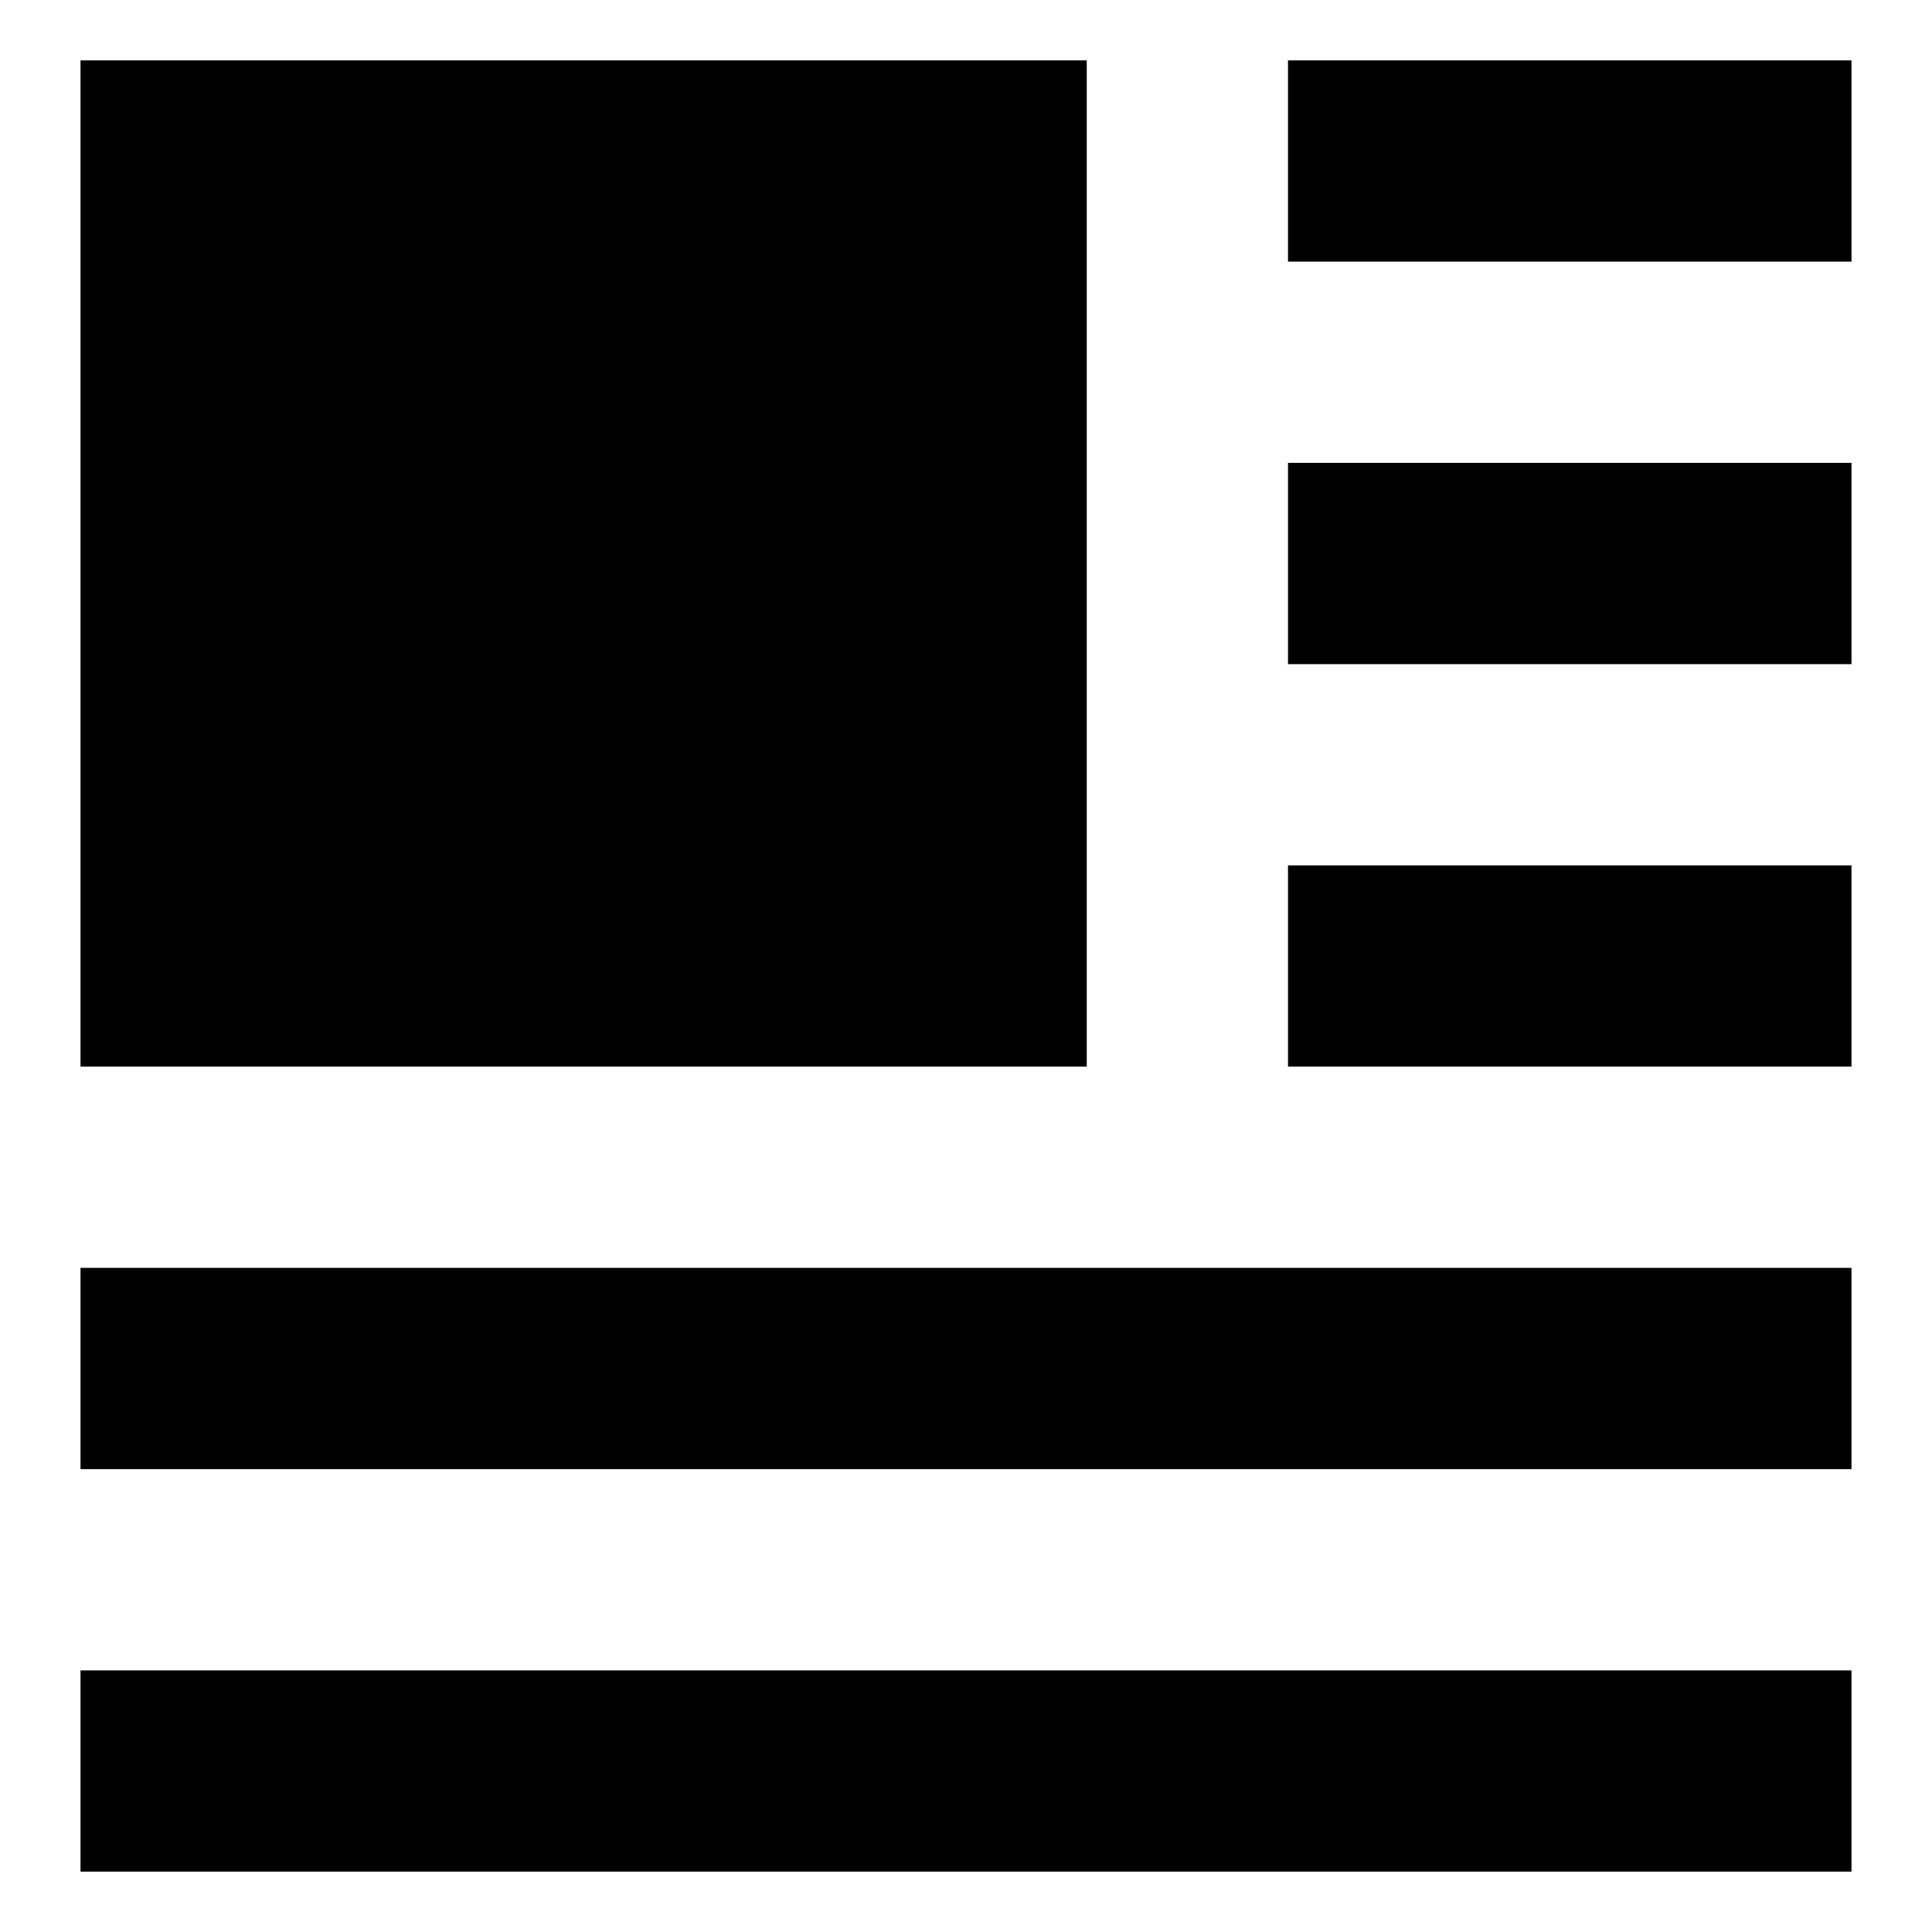
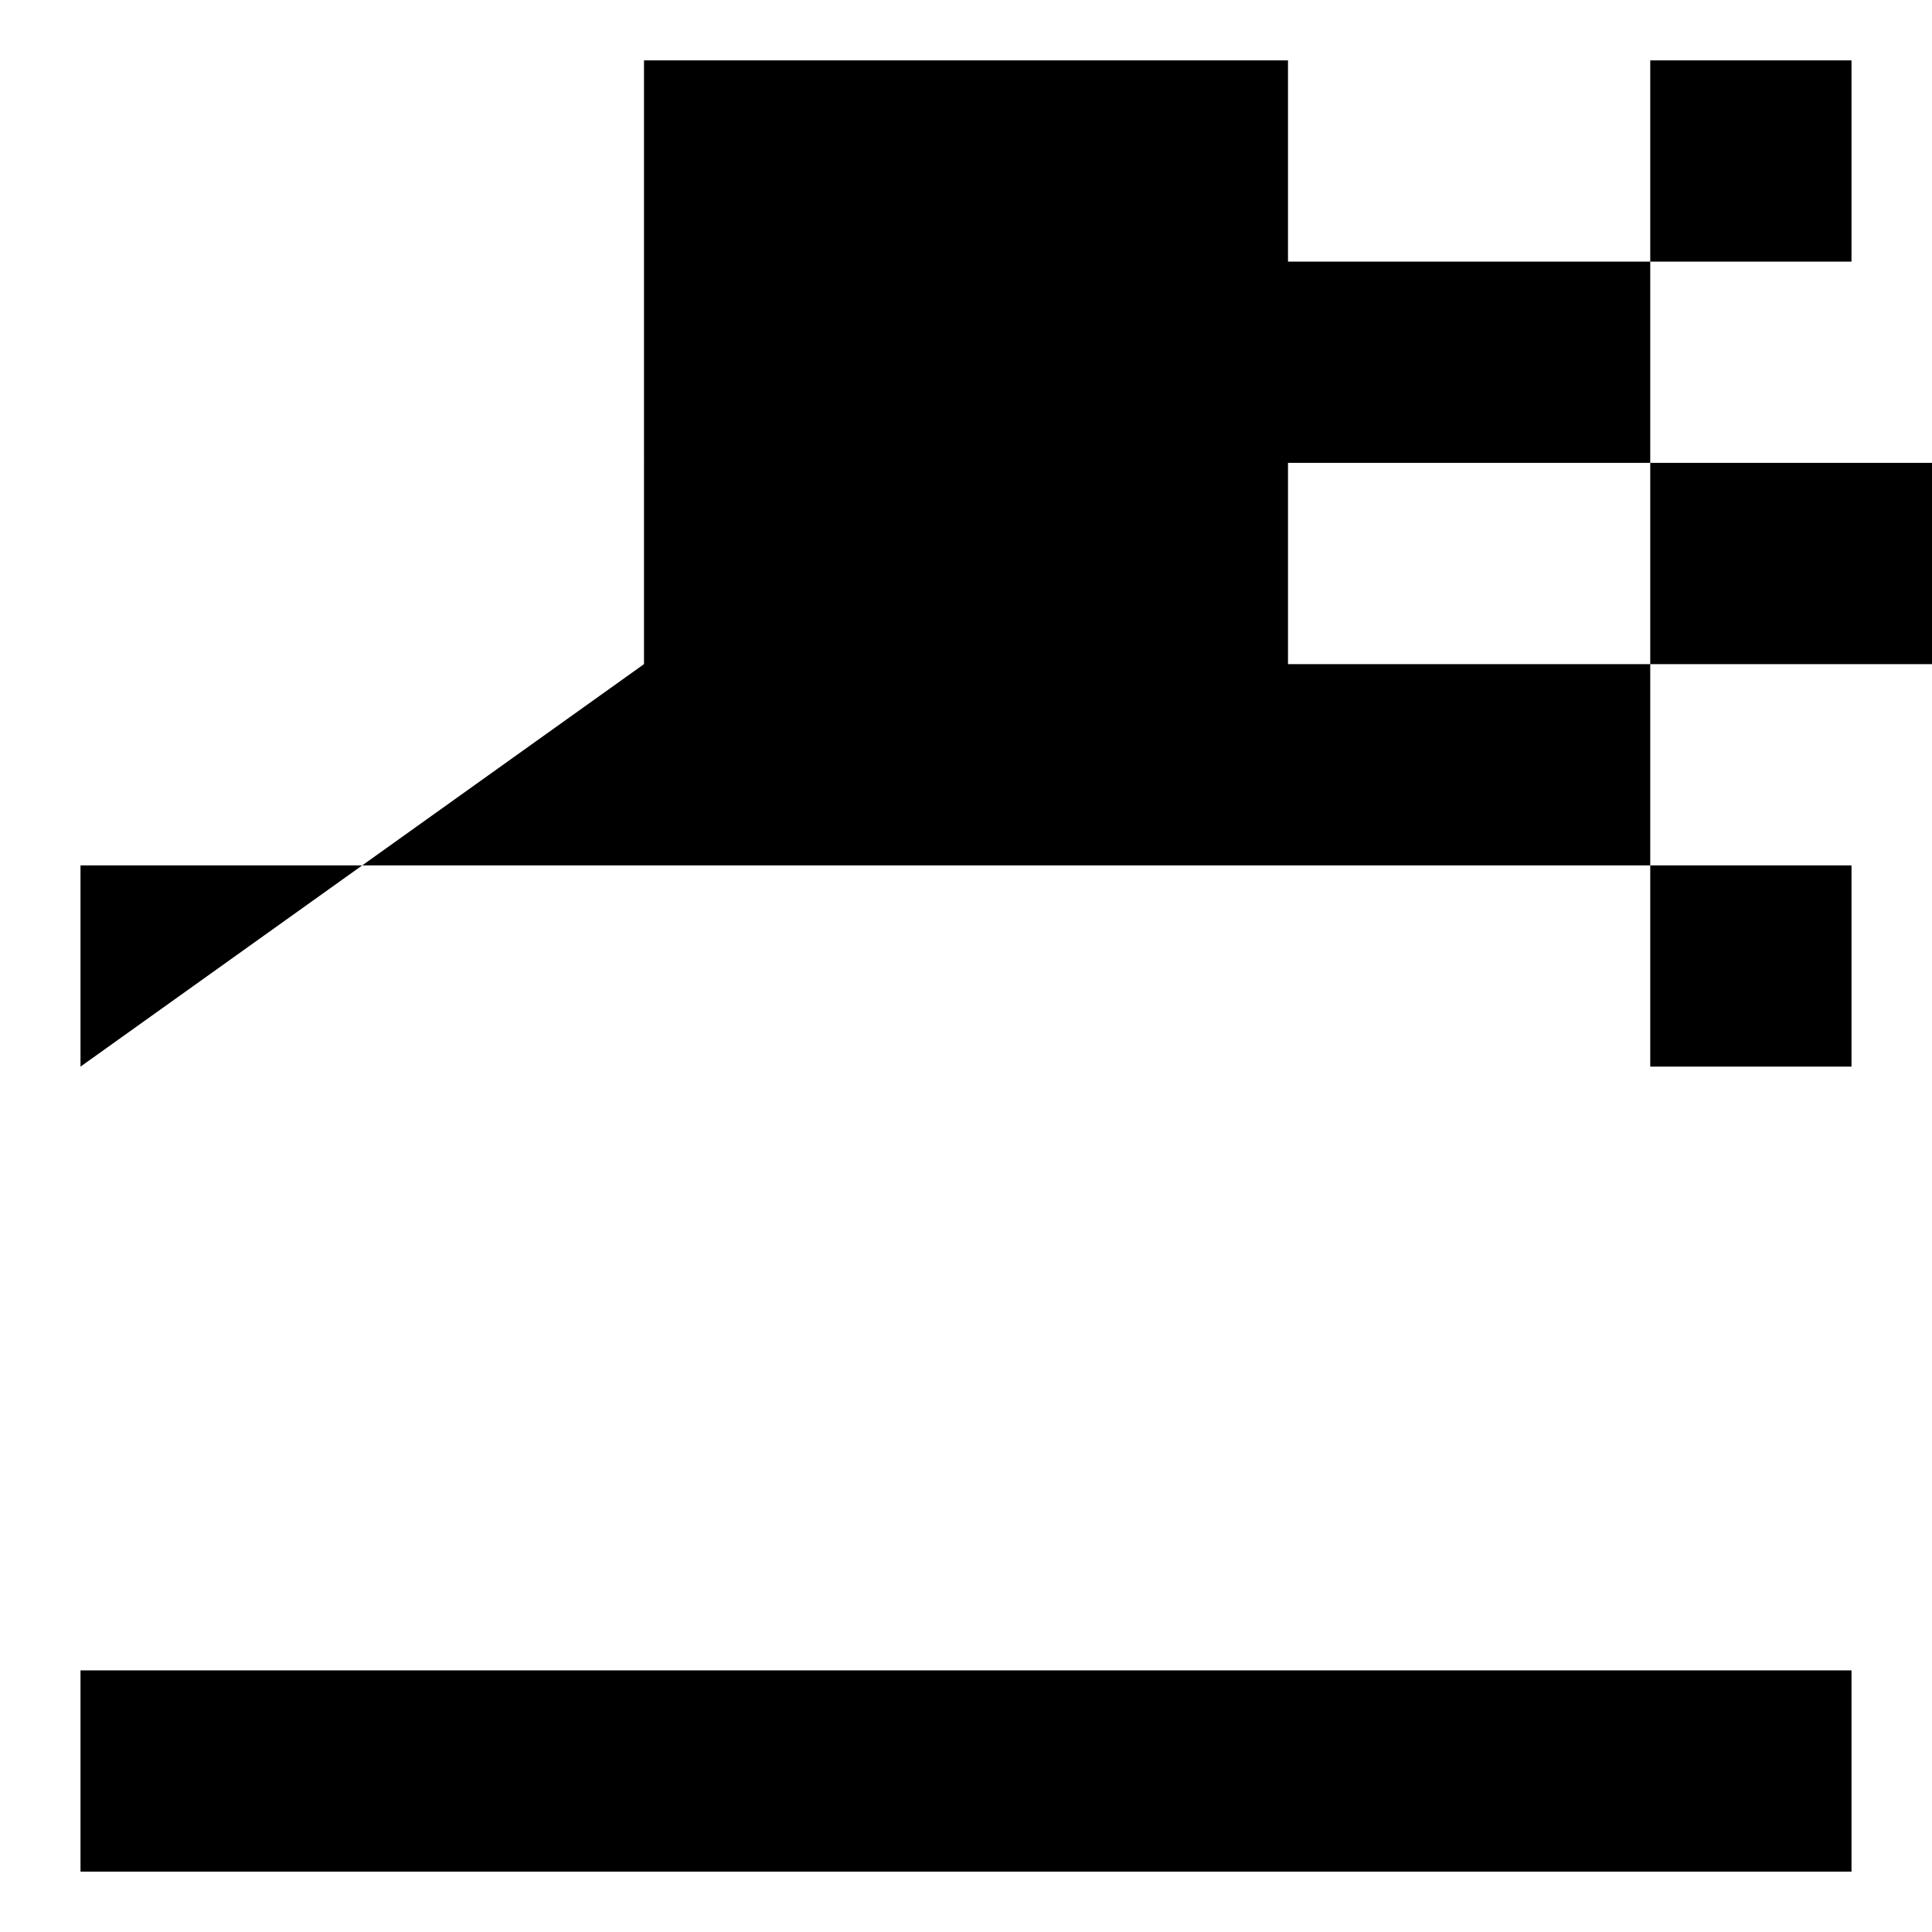
<svg xmlns="http://www.w3.org/2000/svg" fill="none" viewBox="0 0 24 24" id="Insert-Top-Left--Streamline-Sharp-Remix">
  <desc>
    Insert Top Left Streamline Icon: https://streamlinehq.com
  </desc>
  <g id="Remix/Interface Essential/insert-top-left--alignment-wrap-formatting-paragraph-image-left-text">
-     <path id="Union" fill="#000000" fill-rule="evenodd" d="M16 3.25h7V0.75h-7v2.5Zm-15 20h22v-2.5H1v2.5Zm22 -15h-7v-2.5h7v2.5Zm-7 5h7v-2.5h-7v2.5Zm7 5H1v-2.5h22v2.5Zm-22 -5V0.75h12.5v12.5H1Z" clip-rule="evenodd" stroke-width="1" />
+     <path id="Union" fill="#000000" fill-rule="evenodd" d="M16 3.25h7V0.75h-7v2.5Zm-15 20h22v-2.5H1v2.5Zm22 -15h-7v-2.5h7v2.5Zh7v-2.5h-7v2.5Zm7 5H1v-2.5h22v2.5Zm-22 -5V0.75h12.5v12.5H1Z" clip-rule="evenodd" stroke-width="1" />
  </g>
</svg>